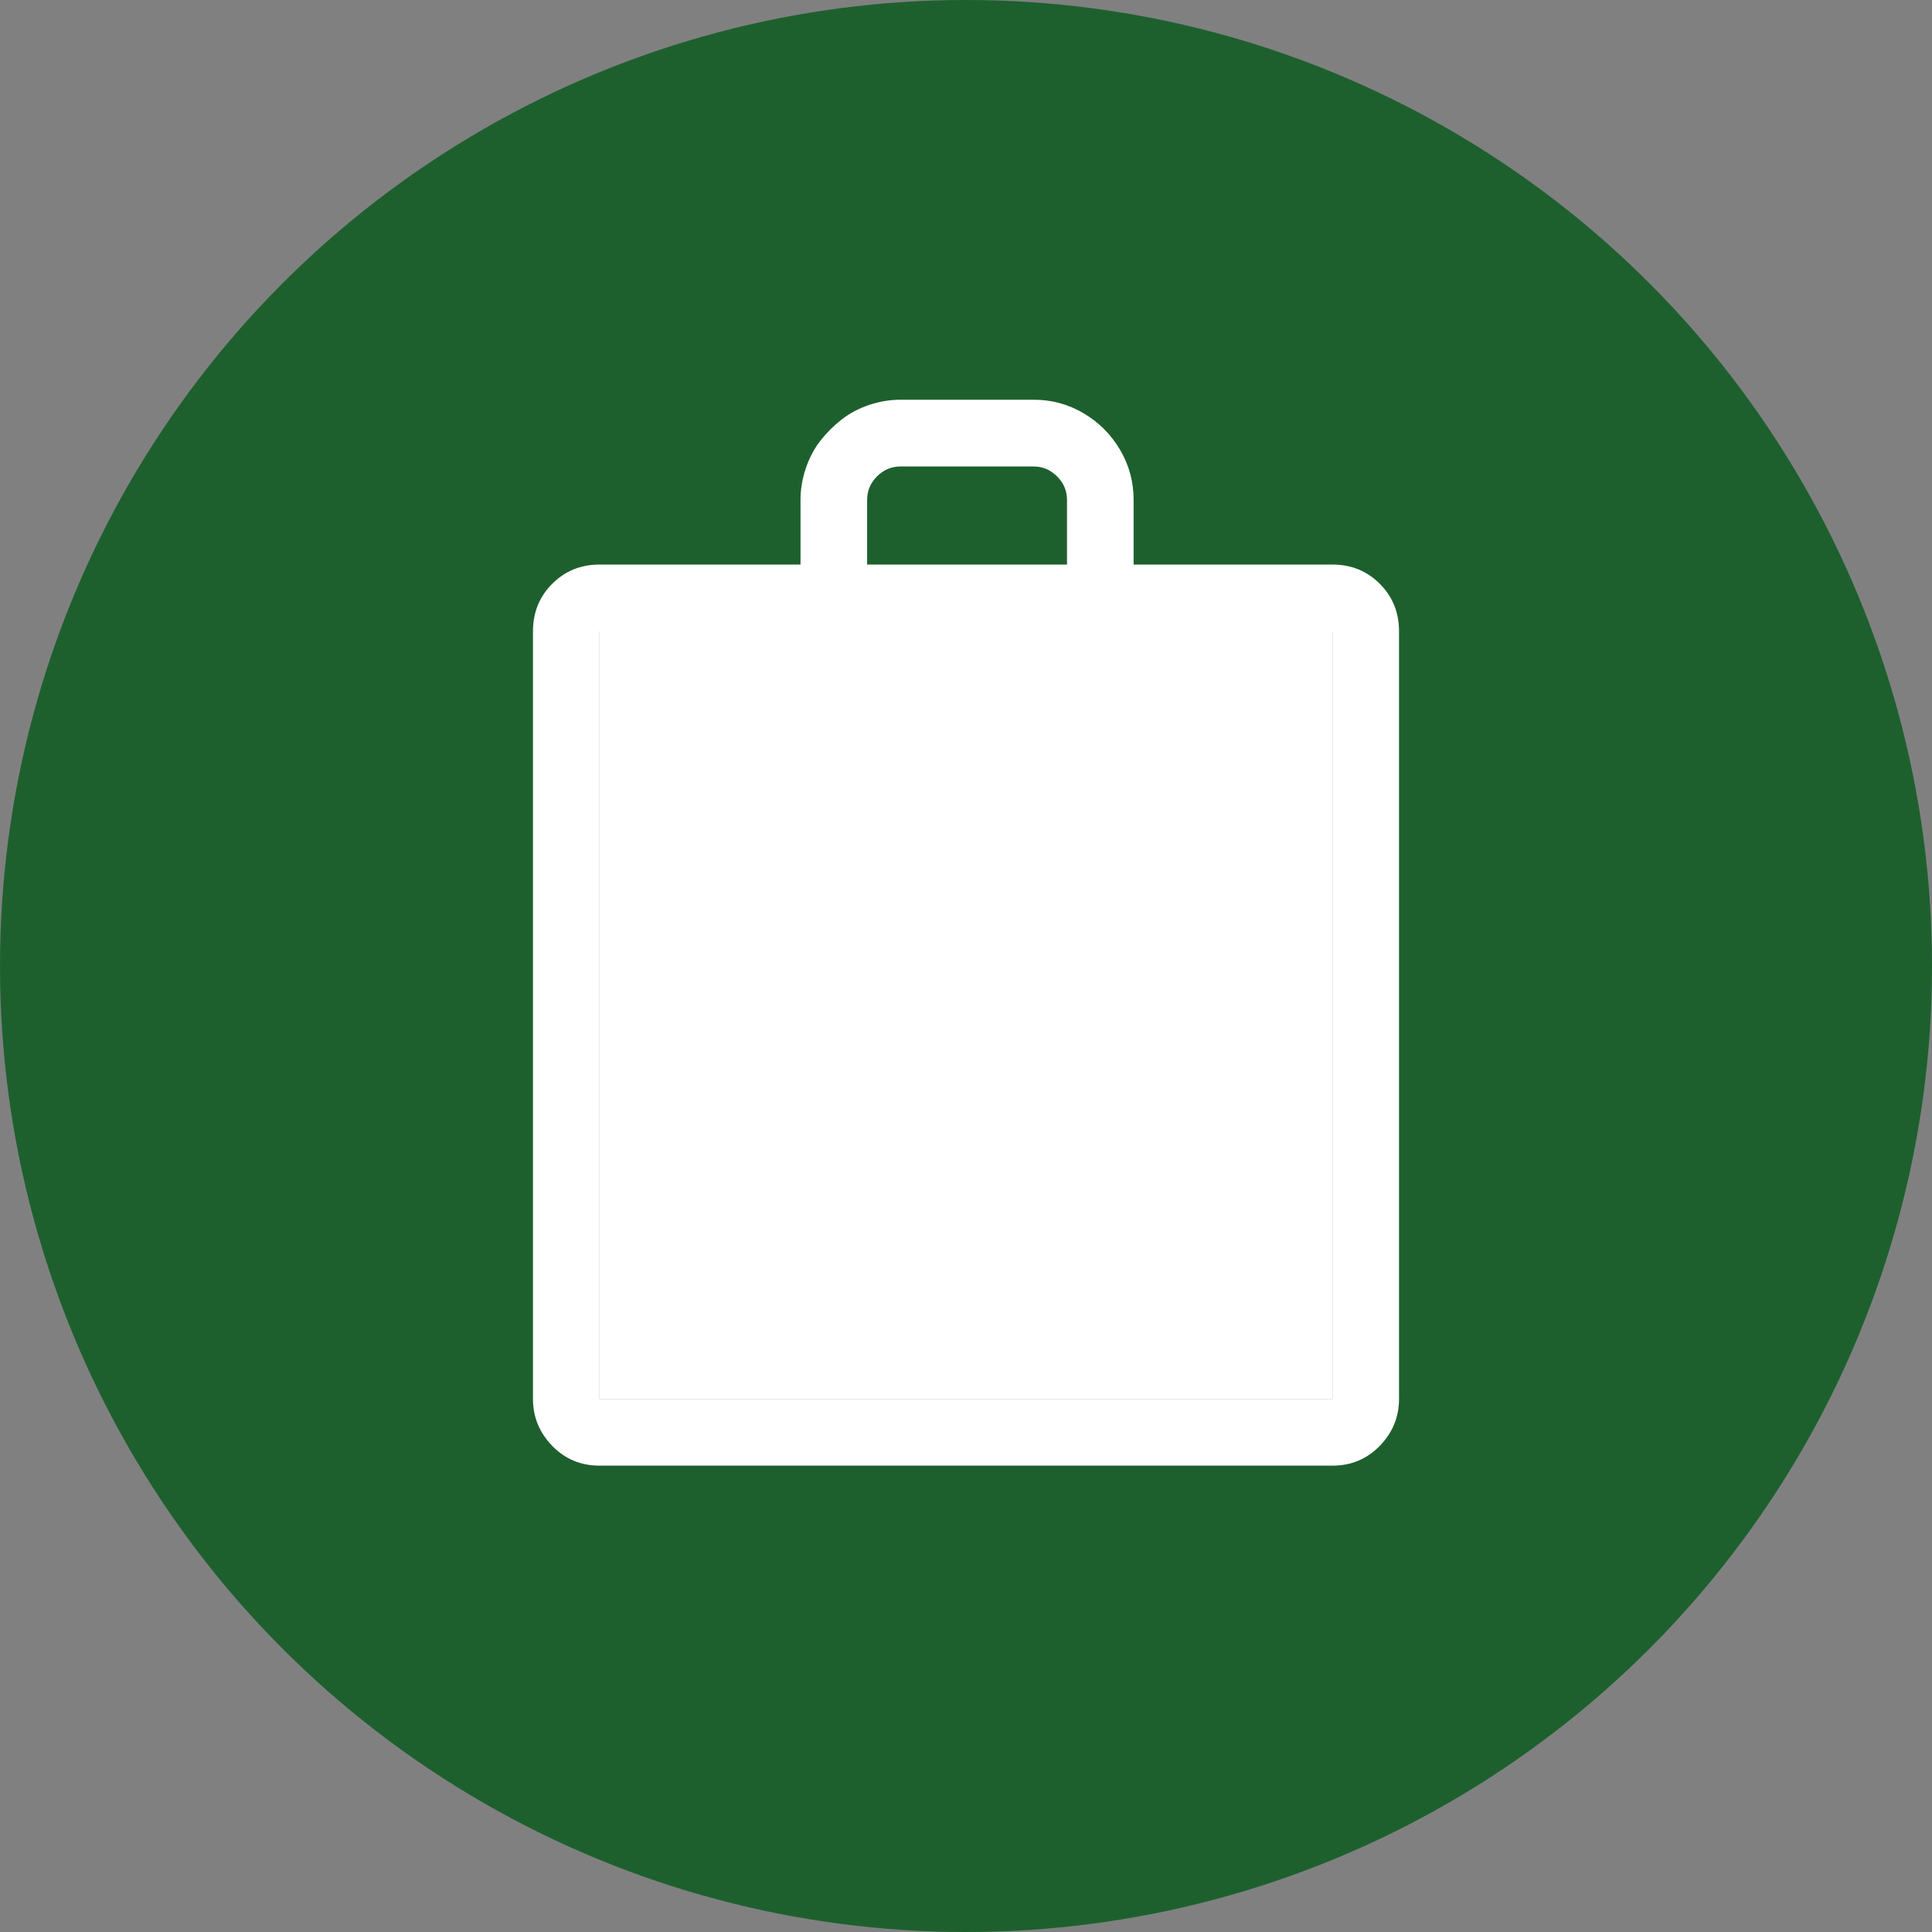
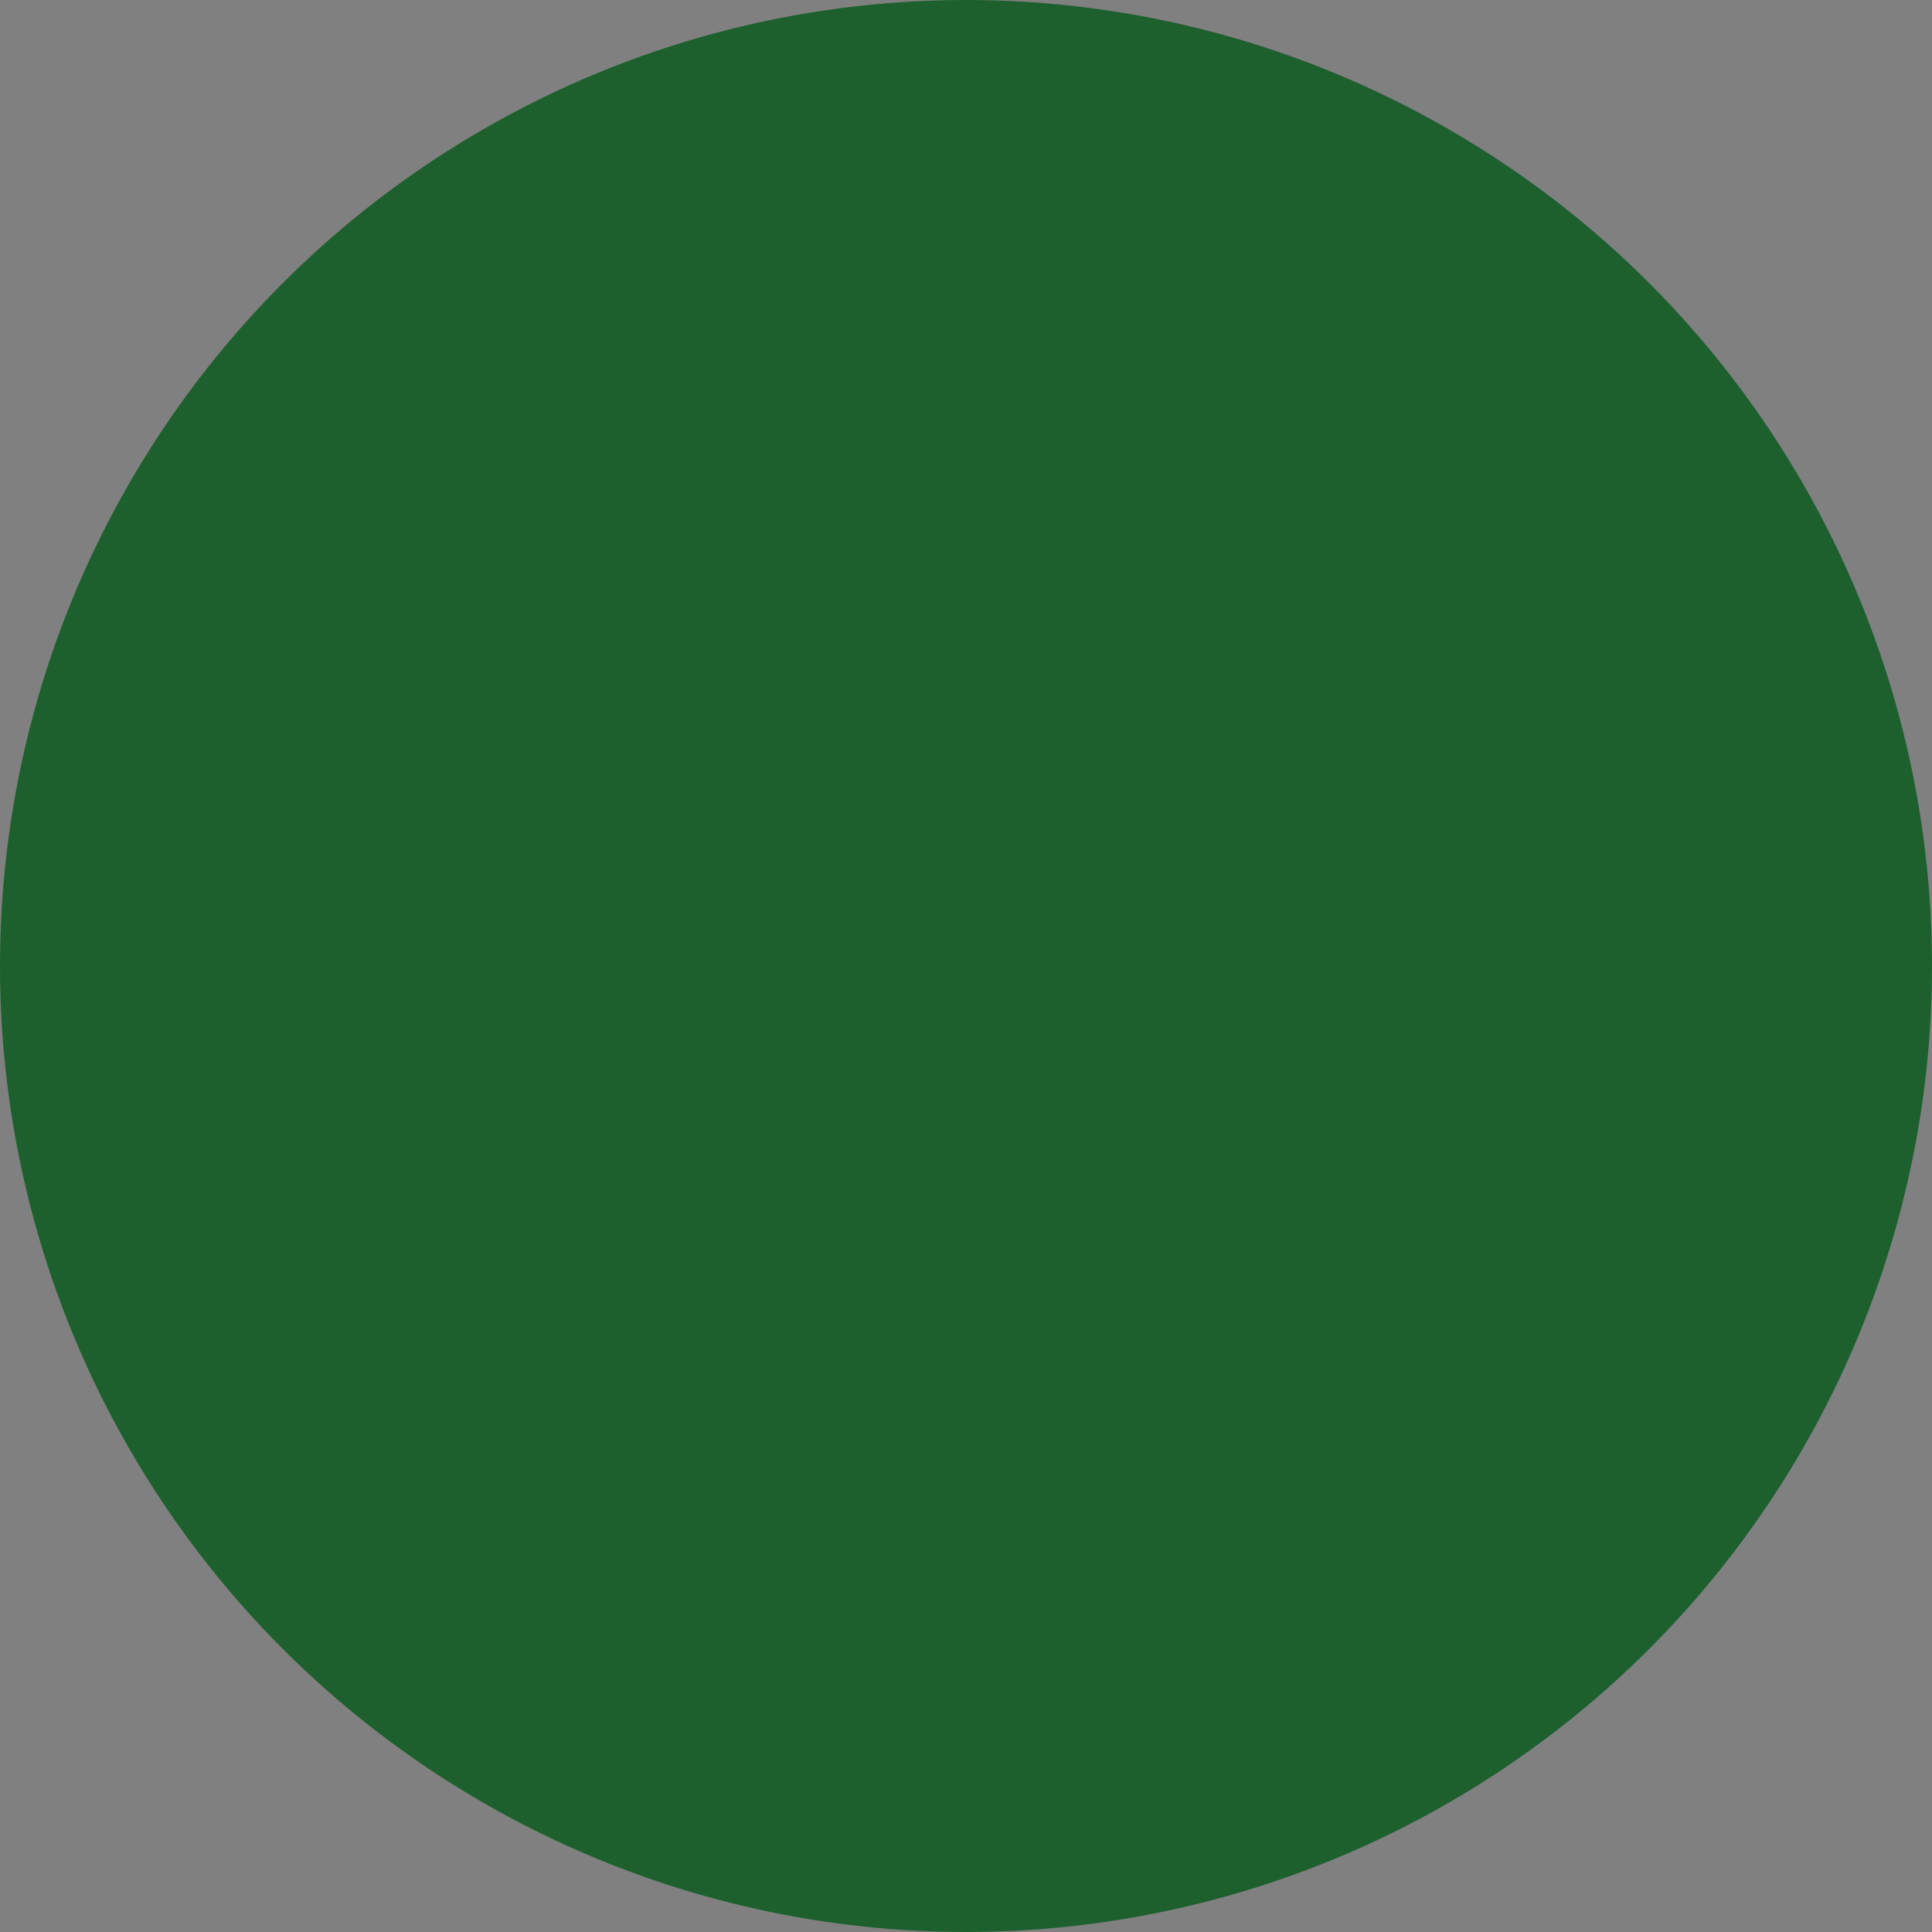
<svg xmlns="http://www.w3.org/2000/svg" width="29" height="29" viewBox="0 0 29 29" fill="none">
  <rect x="0" y="0" width="29" height="29" fill="#808080" stroke="none" />
  <circle cx="14.5" cy="14.5" r="14.5" fill="#1D602E" />
-   <path d="M20 8.474H17.016V7.503C17.016 7.232 16.948 6.981 16.812 6.751C16.677 6.522 16.495 6.339 16.266 6.204C16.037 6.068 15.787 6 15.516 6H13.516C13.359 6 13.203 6.026 13.047 6.078C12.891 6.13 12.753 6.204 12.633 6.297C12.513 6.391 12.406 6.498 12.312 6.618C12.219 6.738 12.146 6.877 12.094 7.033C12.042 7.19 12.016 7.346 12.016 7.503V8.474H9C8.719 8.474 8.482 8.57 8.289 8.763C8.096 8.956 8 9.194 8 9.476V20.998C8 21.269 8.096 21.504 8.289 21.703C8.482 21.901 8.719 22 9 22H20C20.281 22 20.518 21.901 20.711 21.703C20.904 21.504 21 21.269 21 20.998V9.476C21 9.194 20.904 8.956 20.711 8.763C20.518 8.57 20.281 8.474 20 8.474ZM13.016 7.503C13.016 7.367 13.065 7.25 13.164 7.151C13.263 7.052 13.38 7.002 13.516 7.002H15.516C15.651 7.002 15.768 7.052 15.867 7.151C15.966 7.25 16.016 7.367 16.016 7.503V8.474H13.016V7.503ZM20 20.998H9V9.476H12.016V10.509C12.016 10.54 12.021 10.585 12.031 10.642C12.042 10.699 12.086 10.775 12.164 10.869C12.242 10.963 12.359 11.01 12.516 11.01C12.682 11.01 12.807 10.968 12.891 10.884C12.974 10.801 13.016 10.717 13.016 10.634V9.476H16.016V10.556L16.039 10.673L16.109 10.83L16.258 10.955L16.516 11.01C16.609 11.01 16.69 10.992 16.758 10.955C16.826 10.918 16.875 10.877 16.906 10.83C16.938 10.783 16.961 10.733 16.977 10.681C16.992 10.629 17.005 10.587 17.016 10.556V9.476H20V20.998Z" fill="white" />
-   <rect x="9" y="9" width="11" height="12" fill="white" />
</svg>